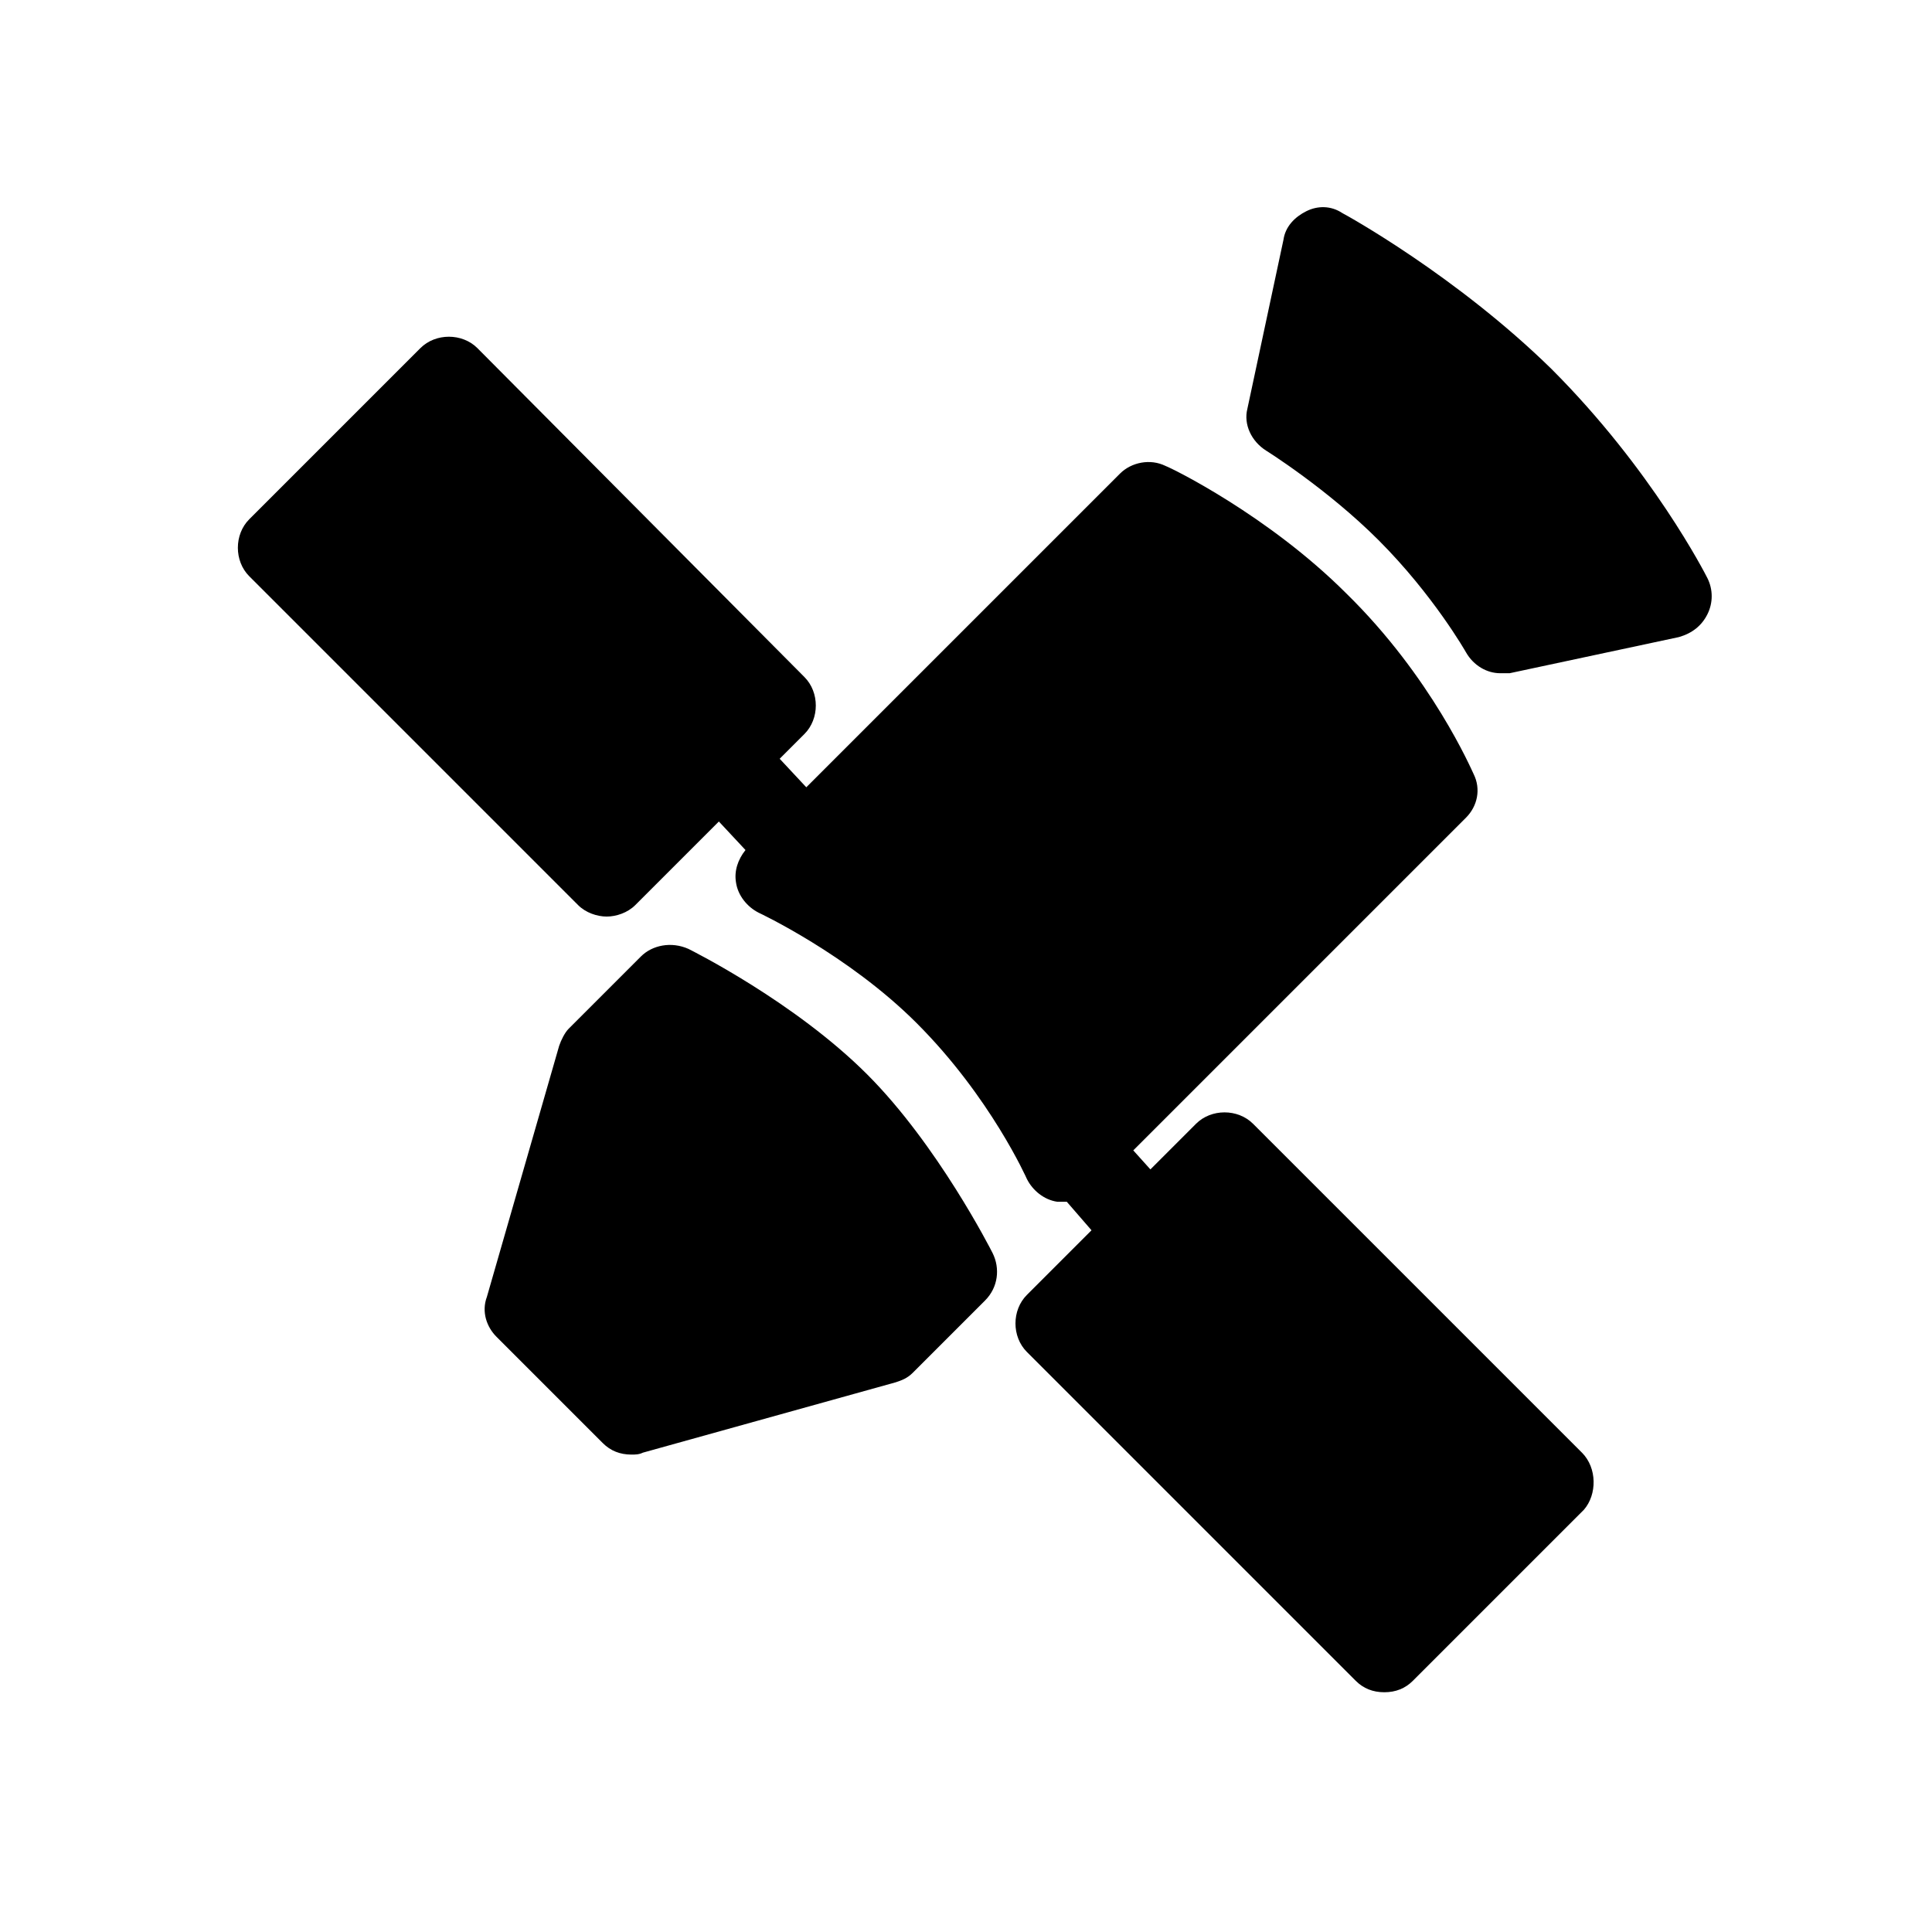
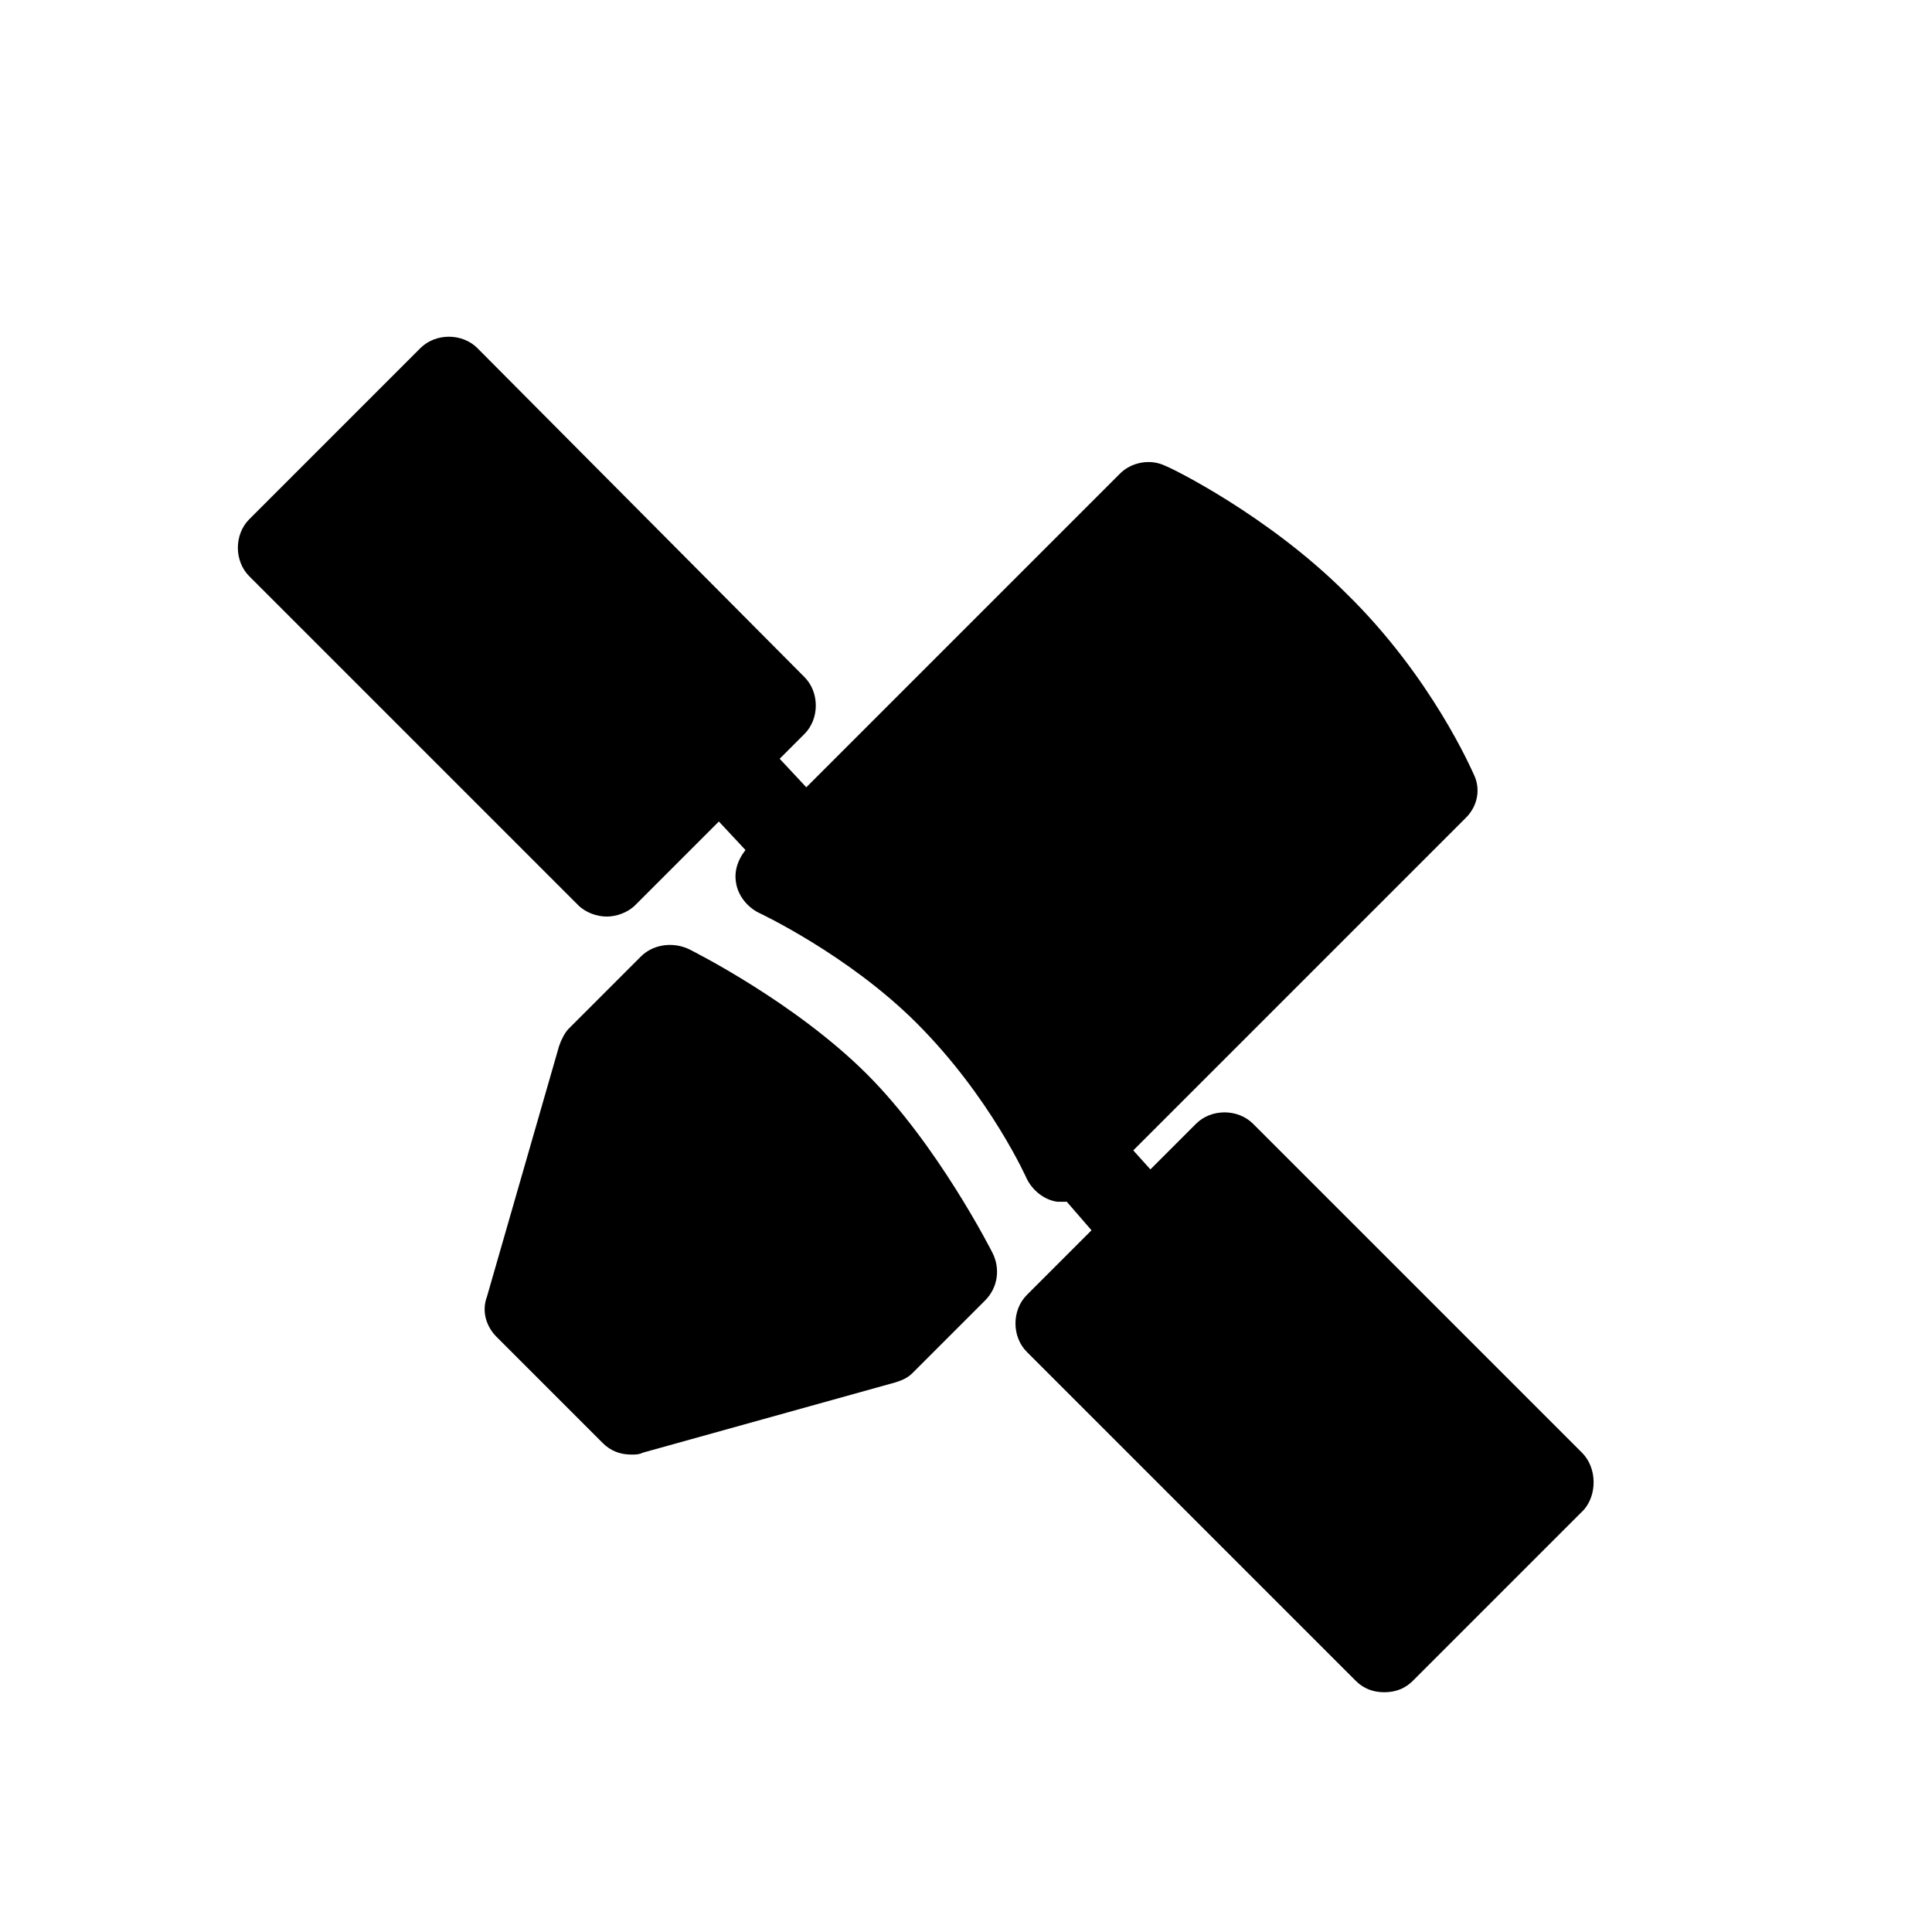
<svg xmlns="http://www.w3.org/2000/svg" fill="#000000" width="800px" height="800px" version="1.1" viewBox="144 144 512 512">
  <g>
    <path d="m311.33 529.48c-3.023 0-5.543-1.008-7.559-3.023l-28.215-28.215c-2.519-2.519-4.031-6.551-2.519-10.578l19.145-66.504c0.504-1.512 1.512-3.527 2.519-4.535l19.145-19.145c3.023-3.023 8.062-4.031 12.594-2.016 1.008 0.504 28.215 14.105 47.359 33.25 18.641 18.641 32.746 46.352 33.25 47.359 2.016 4.031 1.512 9.07-2.016 12.594l-19.145 19.145c-1.512 1.512-3.023 2.016-4.535 2.519l-67 18.645c-1.008 0.504-2.016 0.504-3.023 0.504z" />
-     <path d="m541.57 322.41c-3.527 0-7.055-2.016-9.07-5.543 0 0-8.566-15.113-23.176-29.727-13.602-13.602-29.727-23.68-29.727-23.68-4.031-2.519-6.047-7.055-5.039-11.082l9.574-44.84c0.504-3.527 3.023-6.047 6.047-7.559 3.023-1.512 6.551-1.512 9.574 0.504 1.008 0.504 30.23 16.625 55.418 41.312 26.703 26.703 40.809 54.41 41.312 55.418 1.512 3.023 1.512 6.551 0 9.574-1.512 3.023-4.031 5.039-7.559 6.047l-44.84 9.574h-2.516z" />
    <path d="m563.23 528.97-87.16-87.156c-4.031-4.031-11.082-4.031-15.113 0l-12.09 12.09-4.535-5.039 88.168-88.168c3.023-3.023 4.031-7.559 2.016-11.586-0.504-1.008-11.082-25.695-33.754-47.863-20.656-20.656-46.352-33.25-47.863-33.754-4.031-2.016-9.07-1.008-12.09 2.016l-83.133 83.129-7.055-7.559 6.551-6.551c4.031-4.031 4.031-11.082 0-15.113l-86.656-87.156c-4.031-4.031-11.082-4.031-15.113 0l-45.344 45.344c-4.031 4.031-4.031 11.082 0 15.113l87.16 87.16c2.016 2.016 5.039 3.023 7.559 3.023s5.543-1.008 7.559-3.023l22.168-22.168 7.055 7.559c-2.016 2.519-3.023 5.543-2.519 8.566 0.504 3.527 3.023 6.551 6.047 8.062 0 0 23.68 11.082 41.816 29.223 19.648 19.648 29.223 41.312 29.223 41.312 1.512 3.023 4.535 5.543 8.062 6.047h2.016 0.504l6.551 7.559-17.129 17.129c-4.031 4.031-4.031 11.082 0 15.113l87.16 87.16c2.016 2.016 4.535 3.023 7.559 3.023 3.023 0 5.543-1.008 7.559-3.023l45.344-45.344c3.508-4.039 3.508-11.094-0.52-15.125z" />
  </g>
</svg>